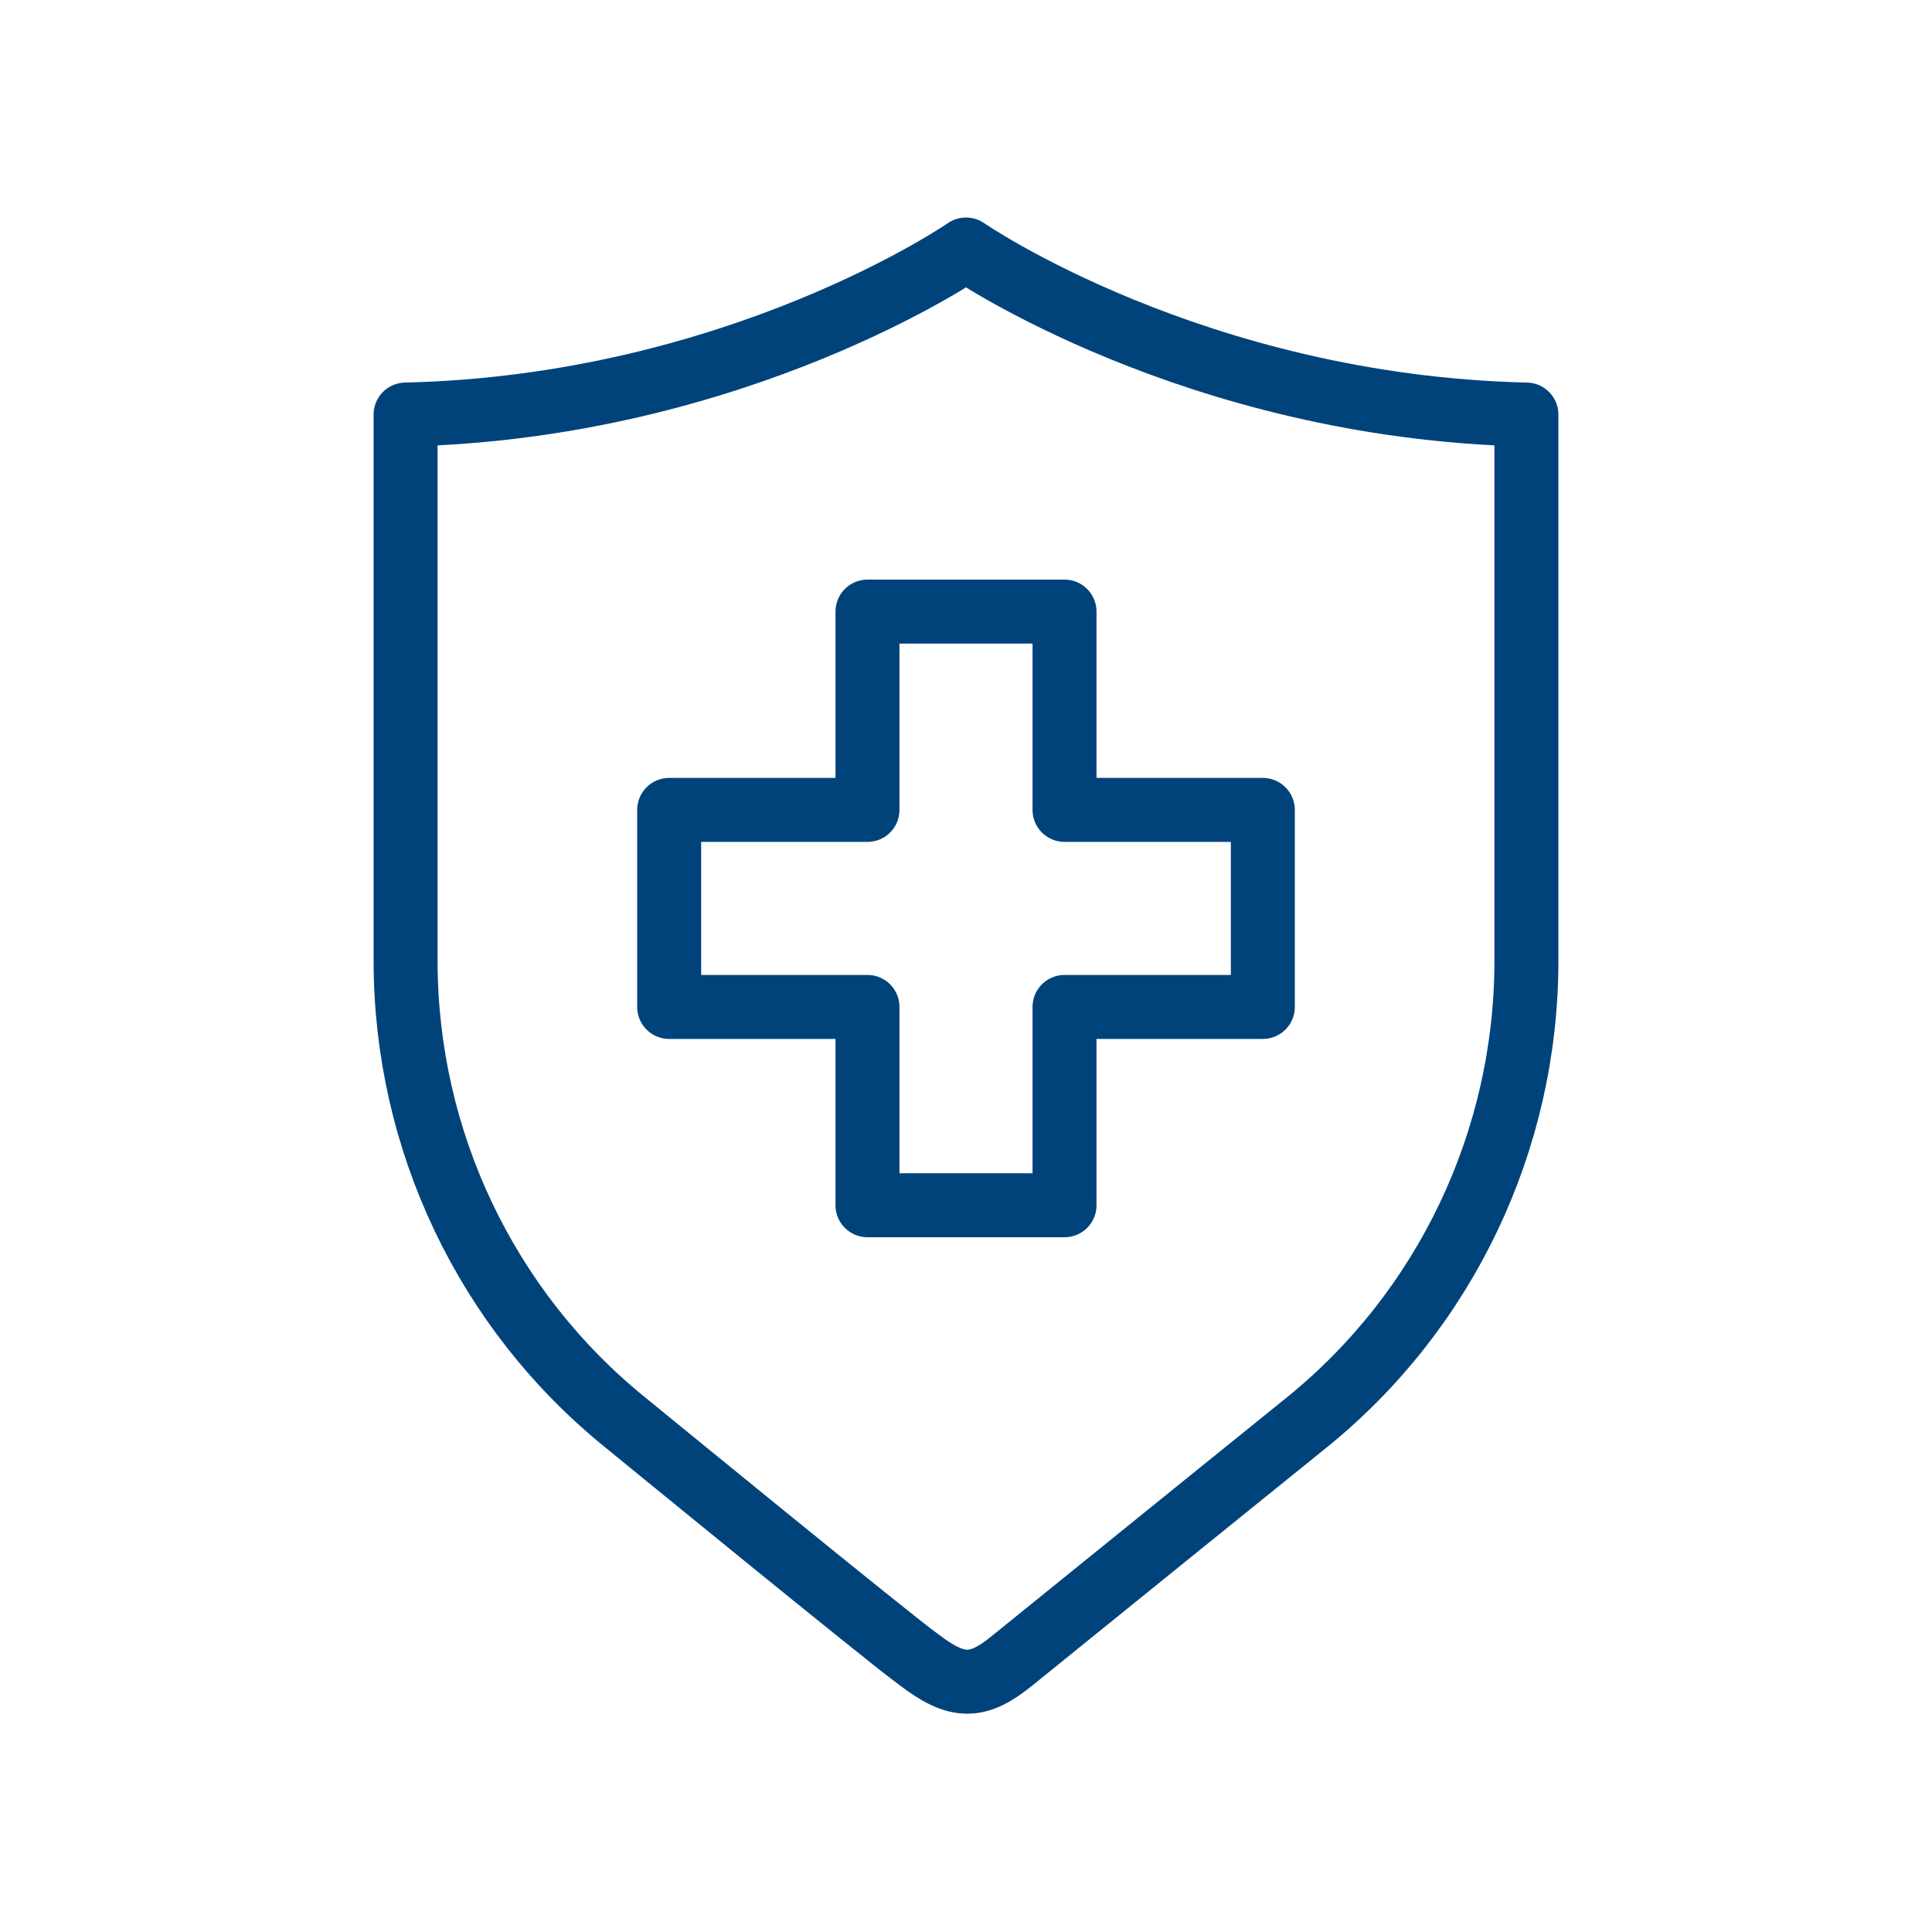
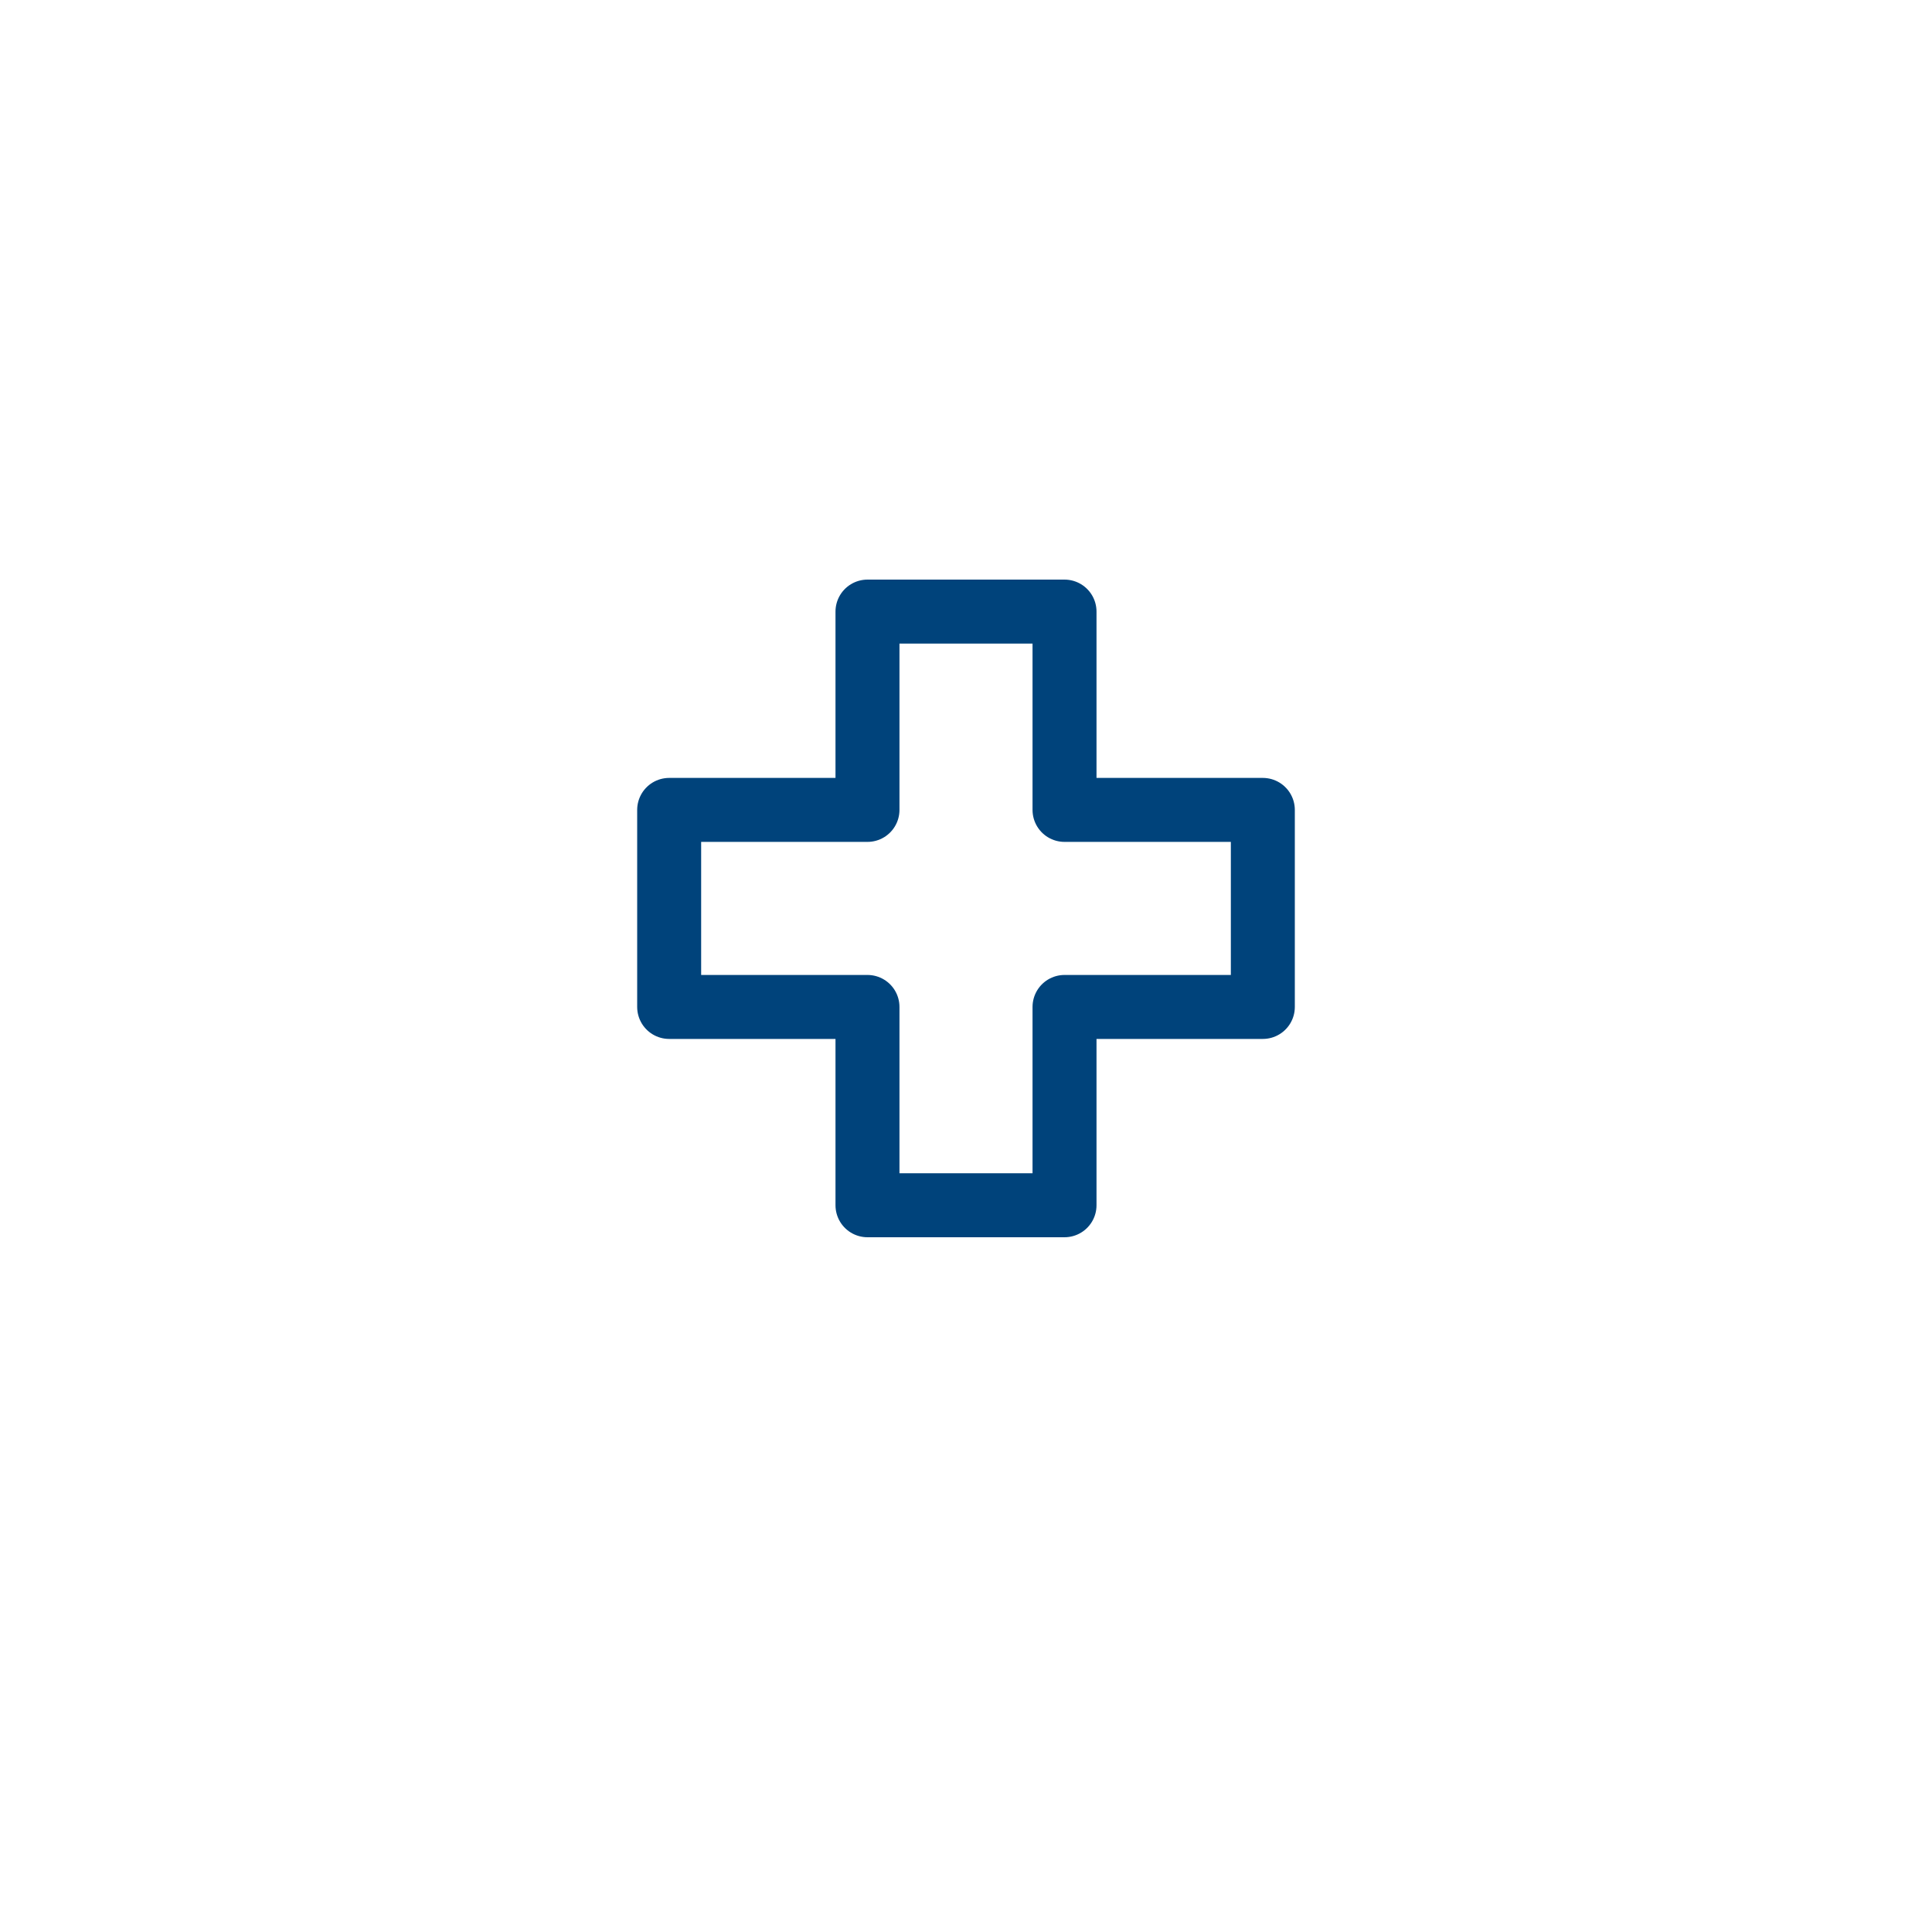
<svg xmlns="http://www.w3.org/2000/svg" version="1.1" x="0px" y="0px" viewBox="0 0 151 151" style="enable-background:new 0 0 151 151;" xml:space="preserve">
  <style type="text/css">
	.st0{fill:none;stroke:#00437B;stroke-width:5;stroke-linecap:round;stroke-linejoin:round;stroke-miterlimit:10;}
	.st1{fill:#00437B;}
	
		.st2{fill-rule:evenodd;clip-rule:evenodd;fill:none;stroke:#00437B;stroke-width:4.903;stroke-linecap:round;stroke-linejoin:round;stroke-miterlimit:10;}
	.st3{fill:none;stroke:#00437B;stroke-width:4;stroke-linecap:round;stroke-linejoin:round;stroke-miterlimit:10;}
	.st4{fill:none;stroke:#00437B;stroke-width:3;stroke-linecap:round;stroke-linejoin:round;stroke-miterlimit:10;}
	.st5{fill:none;stroke:#00437B;stroke-width:5;stroke-miterlimit:10;}
	.st6{fill:none;stroke:#00437B;stroke-width:4.736;stroke-linejoin:round;stroke-miterlimit:10;}
	.st7{fill:none;}
</style>
  <g id="Слой_1">
    <g>
-       <path id="_x3C_Trazado_x3E__1_" class="st0" d="M75.5,19.5c0,0-17.8,12.3-43.8,12.9v42.7c0,14,6.3,27.3,17.2,36.1    c0,0,20.9,17.1,22.9,18.5c3,2.3,4.6,2.3,7.3,0.1c2.7-2.2,23-18.6,23-18.6c10.9-8.8,17.2-22.1,17.2-36.1V32.4    C93.3,31.8,75.5,19.5,75.5,19.5z" />
      <polygon class="st0" points="83.2,63.3 83.2,47.8 67.8,47.8 67.8,63.3 52.3,63.3 52.3,78.7 67.8,78.7 67.8,94.2 83.2,94.2     83.2,78.7 98.7,78.7 98.7,63.3   " />
    </g>
  </g>
  <g id="Слой_2">
-     <rect x="0.5" y="0.5" class="st7" width="150" height="150" />
-   </g>
+     </g>
</svg>